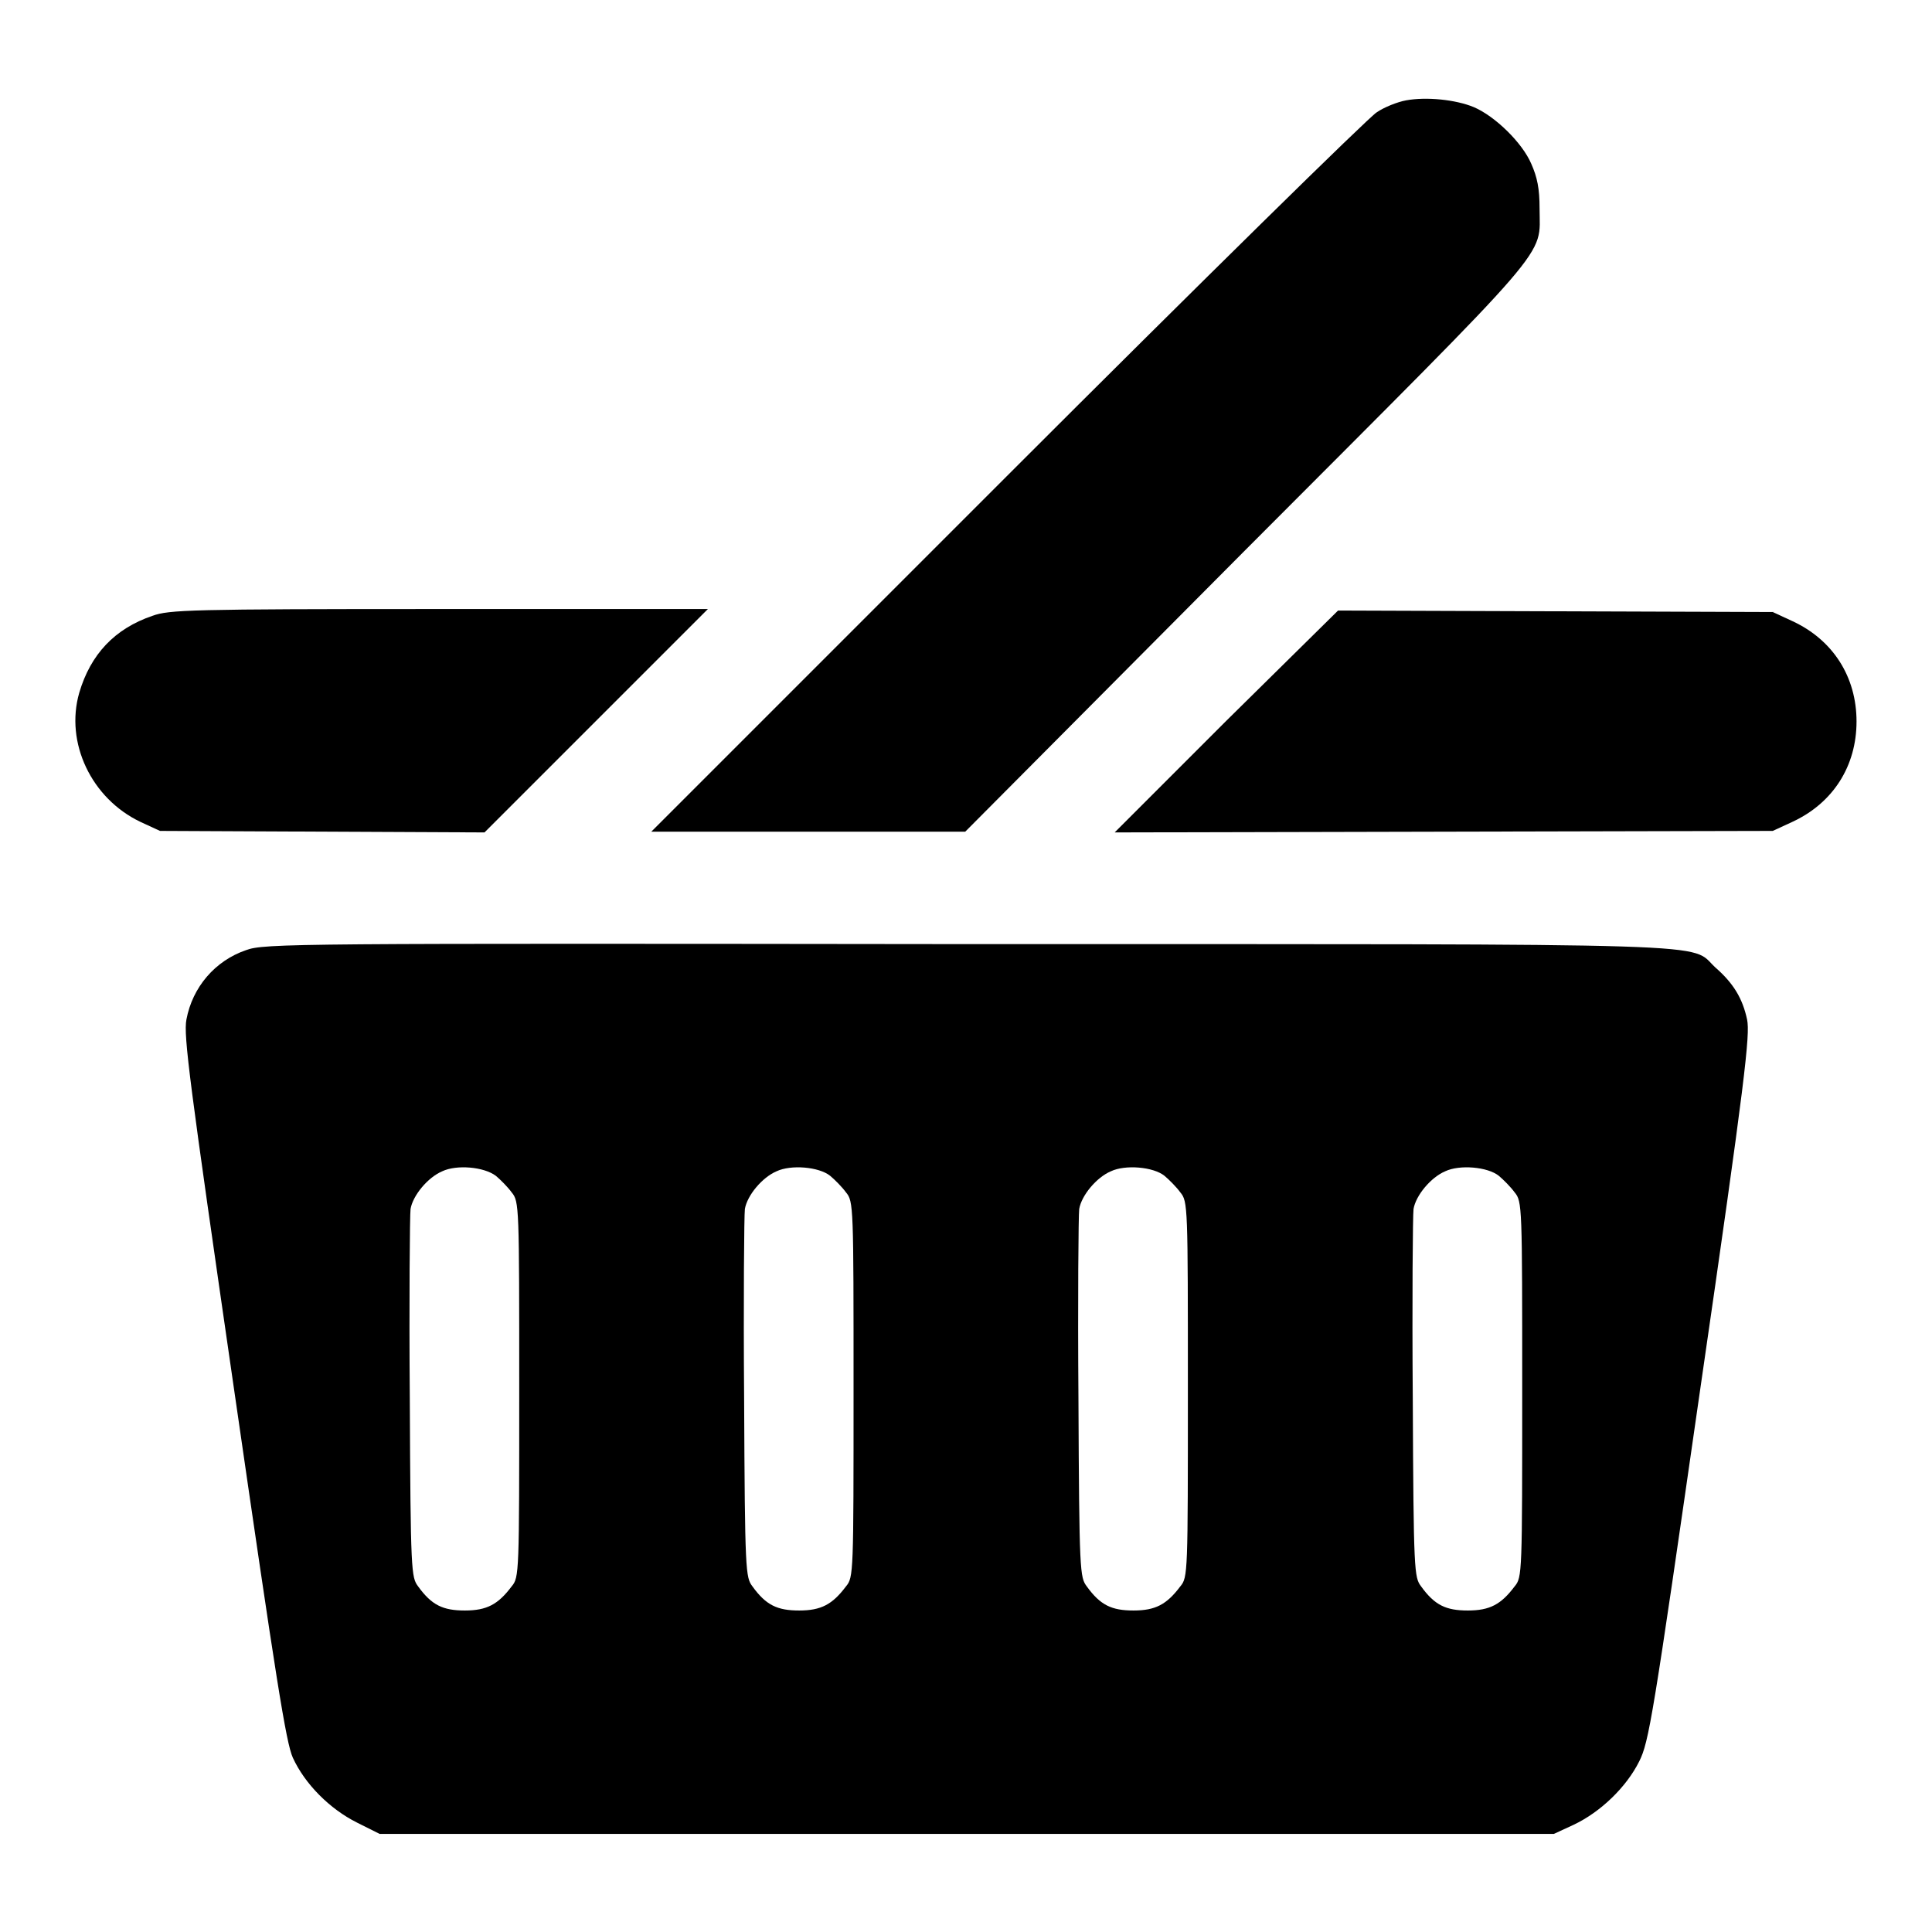
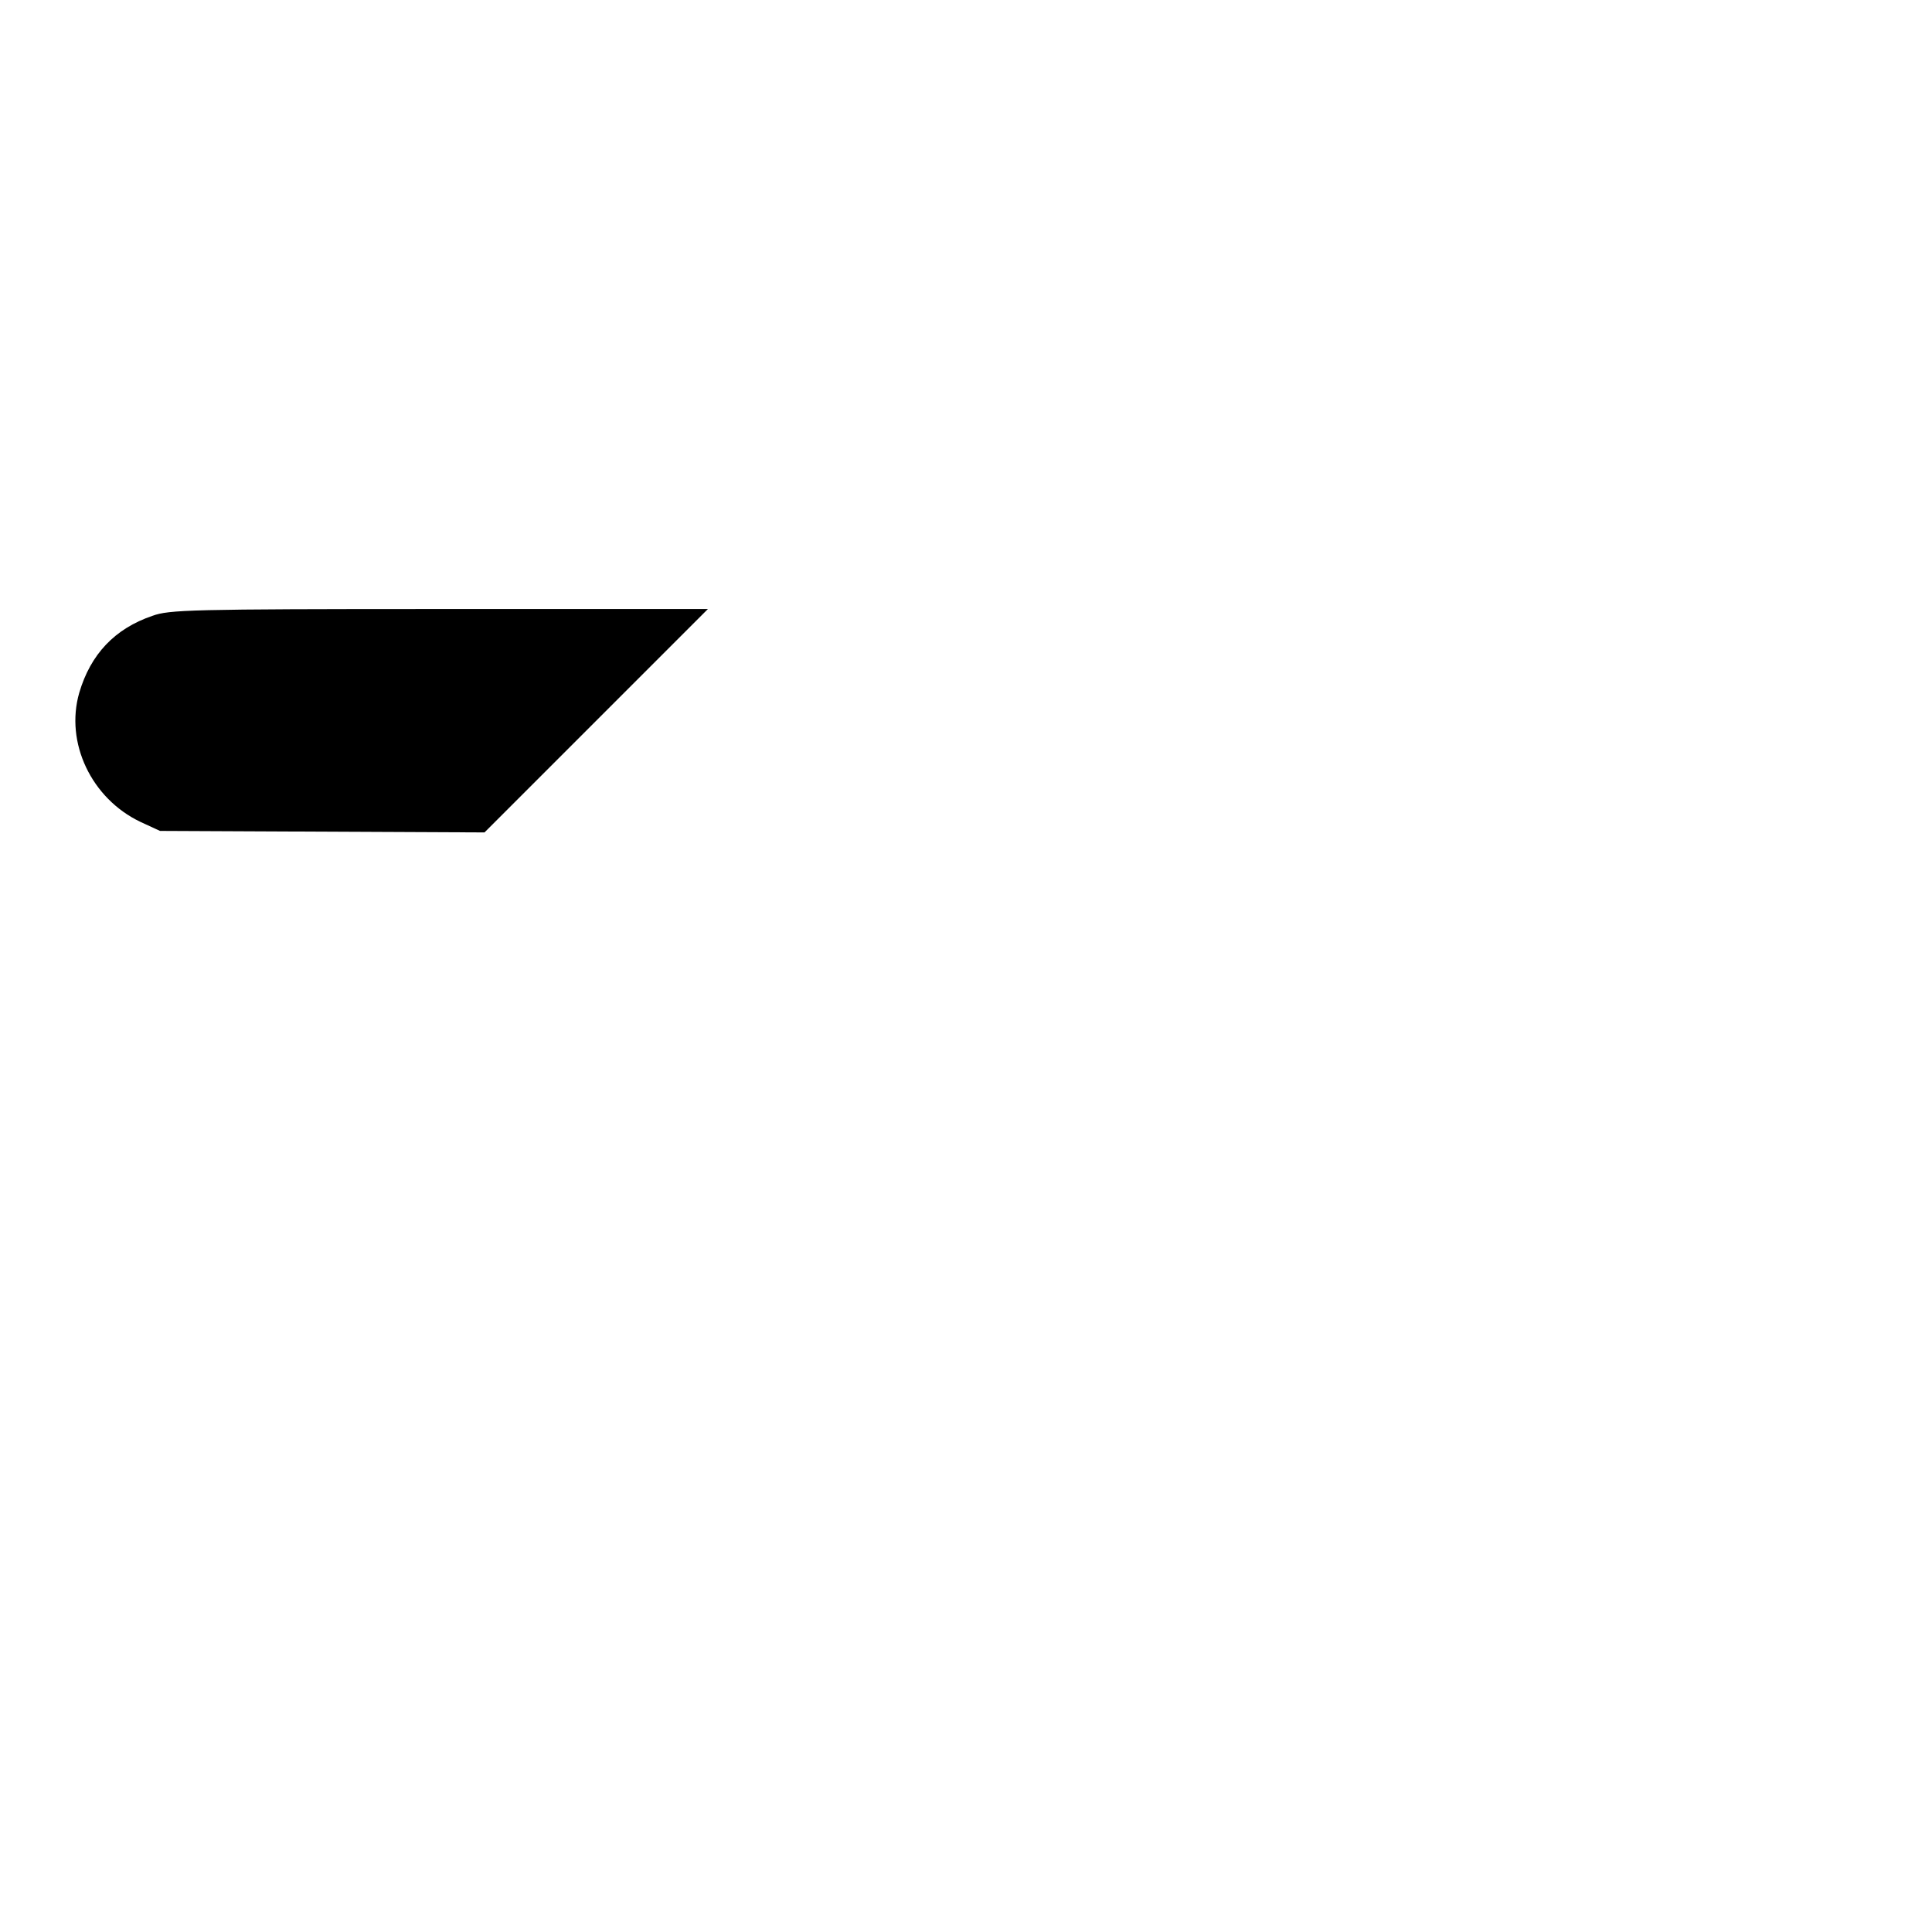
<svg xmlns="http://www.w3.org/2000/svg" version="1.1" x="0px" y="0px" viewBox="0 0 256 256" enable-background="new 0 0 256 256" xml:space="preserve">
  <g>
    <g>
      <g>
-         <path fill="#000000" d="M186.3,13.3c-1.1,0.2-2.9,0.9-3.9,1.6c-1,0.6-23.1,22.3-49,48.2l-47.1,47.1h20.8h20.8L165,72.9c41.5-41.6,39-38.6,39-45.3c0-2.6-0.3-4.1-1.1-5.9c-1.2-2.8-4.8-6.3-7.6-7.5C192.9,13.2,189,12.8,186.3,13.3z" />
        <path fill="#000000" d="M20.2,81.6c-5,1.7-8.2,5.1-9.7,10.2c-1.9,6.6,1.6,14,8.1,17.1l2.6,1.2l21.5,0.1l21.5,0.1l14.8-14.8l14.8-14.8H58.1C25.1,80.7,22.4,80.8,20.2,81.6z" />
-         <path fill="#000000" d="M162.5,95.5l-14.8,14.8l43.6-0.1l43.6-0.1l2.6-1.2c5.4-2.5,8.5-7.4,8.5-13.3s-3.1-10.8-8.5-13.3l-2.6-1.2l-28.8-0.1l-28.8-0.1L162.5,95.5z" />
-         <path fill="#000000" d="M32.6,125.9c-4.1,1.4-7.1,4.9-7.9,9.2c-0.4,2.1,0.4,8.2,6.3,48.9c5.6,38.7,6.9,46.9,7.8,48.9c1.6,3.5,4.9,6.8,8.5,8.6l3,1.5h77.8h77.8l2.6-1.2c3.6-1.7,7-5,8.7-8.4c1.3-2.6,1.8-5.6,8.1-49.4c6-41.3,6.6-46.9,6.2-48.9c-0.6-2.8-1.8-4.8-4.2-6.9c-3.6-3.3,3.6-3.1-99.4-3.1C39,125,35,125,32.6,125.9z M65.7,155.8c0.6,0.5,1.6,1.5,2.1,2.2c1,1.2,1,1.8,1,26.1c0,24.4,0,24.9-1,26.1c-1.8,2.4-3.3,3.2-6.2,3.2c-2.9,0-4.4-0.7-6.2-3.2c-0.9-1.2-1-1.8-1.1-24.9c-0.1-13,0-24.3,0.1-25.1c0.3-1.8,2.3-4.2,4.2-5C60.5,154.3,64.1,154.6,65.7,155.8z M110,155.8c0.6,0.5,1.6,1.5,2.1,2.2c1,1.2,1,1.8,1,26.1c0,24.4,0,24.9-1,26.1c-1.8,2.4-3.3,3.2-6.2,3.2c-2.9,0-4.4-0.7-6.2-3.2c-0.9-1.2-1-1.8-1.1-24.9c-0.1-13,0-24.3,0.1-25.1c0.3-1.8,2.3-4.2,4.2-5C104.8,154.3,108.5,154.6,110,155.8z M154.3,155.8c0.6,0.5,1.6,1.5,2.1,2.2c1,1.2,1,1.8,1,26.1c0,24.4,0,24.9-1,26.1c-1.8,2.4-3.3,3.2-6.2,3.2c-2.9,0-4.4-0.7-6.2-3.2c-0.9-1.2-1-1.8-1.1-24.9c-0.1-13,0-24.3,0.1-25.1c0.3-1.8,2.3-4.2,4.2-5C149.1,154.3,152.8,154.6,154.3,155.8z M198.6,155.8c0.6,0.5,1.6,1.5,2.1,2.2c1,1.2,1,1.8,1,26.1c0,24.4,0,24.9-1,26.1c-1.8,2.4-3.3,3.2-6.2,3.2s-4.4-0.7-6.2-3.2c-0.9-1.2-1-1.8-1.1-24.9c-0.1-13,0-24.3,0.1-25.1c0.3-1.8,2.3-4.2,4.2-5C193.4,154.3,197.1,154.6,198.6,155.8z" />
      </g>
    </g>
  </g>
</svg>